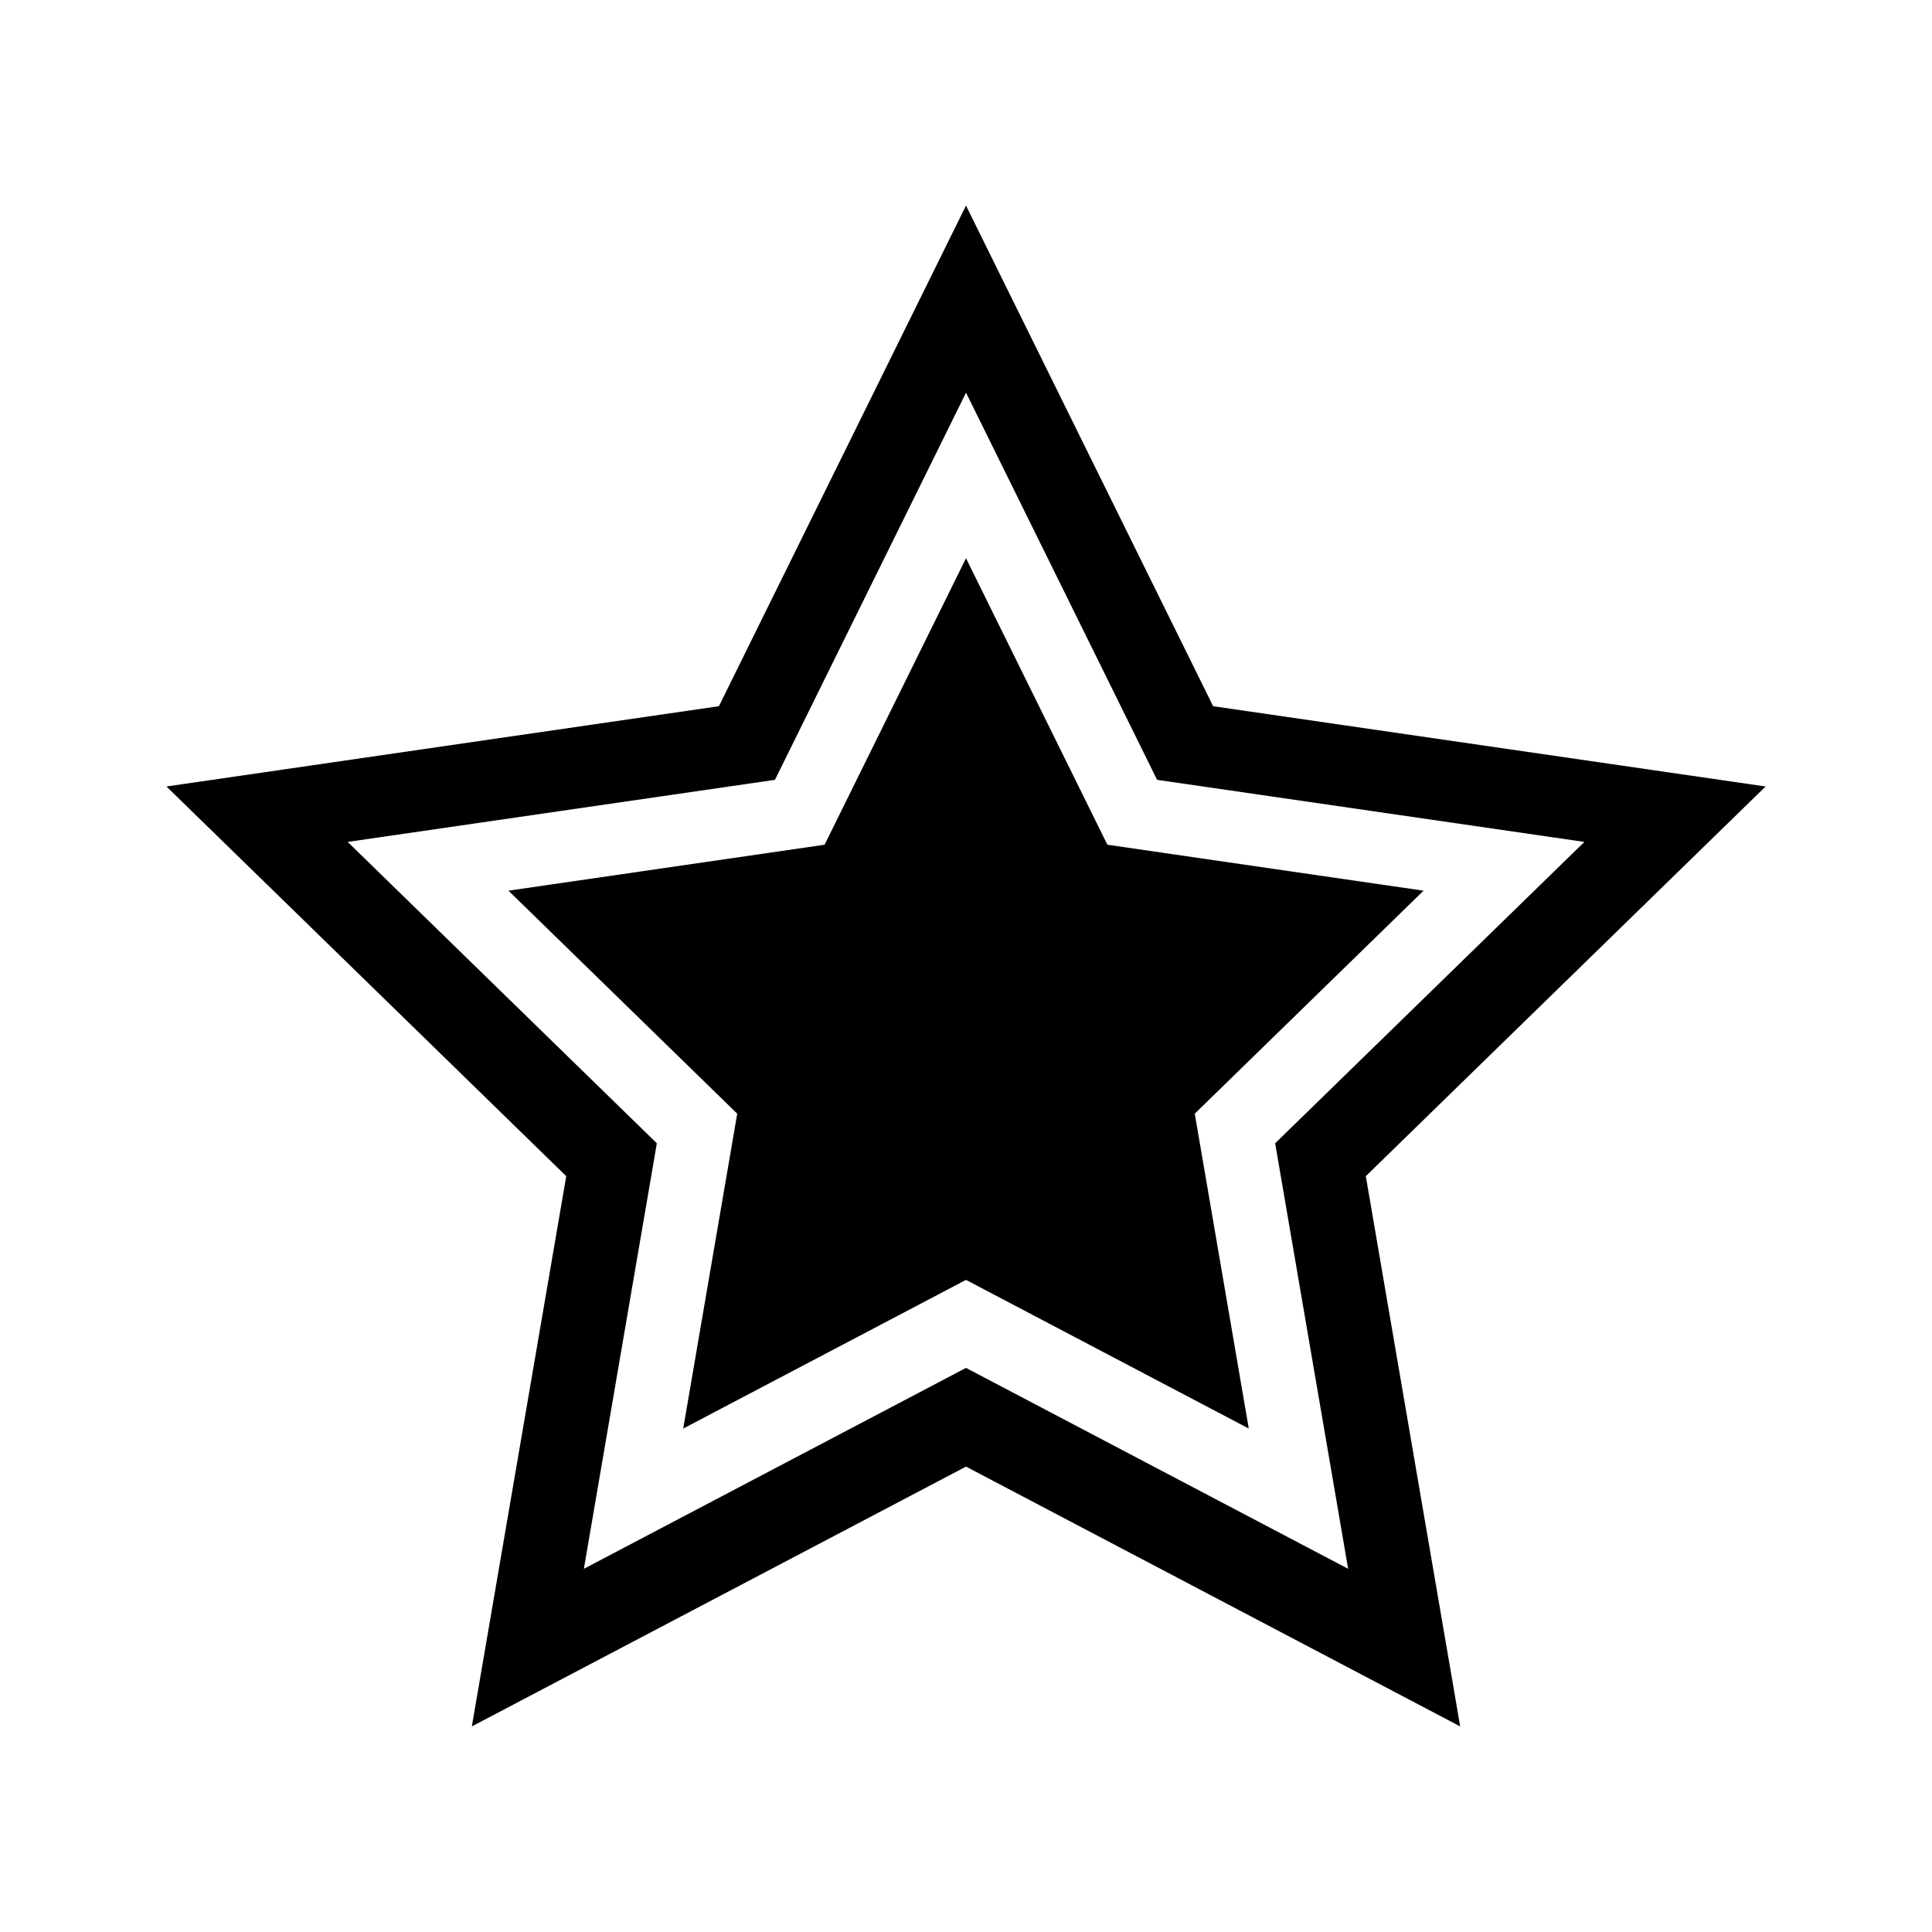
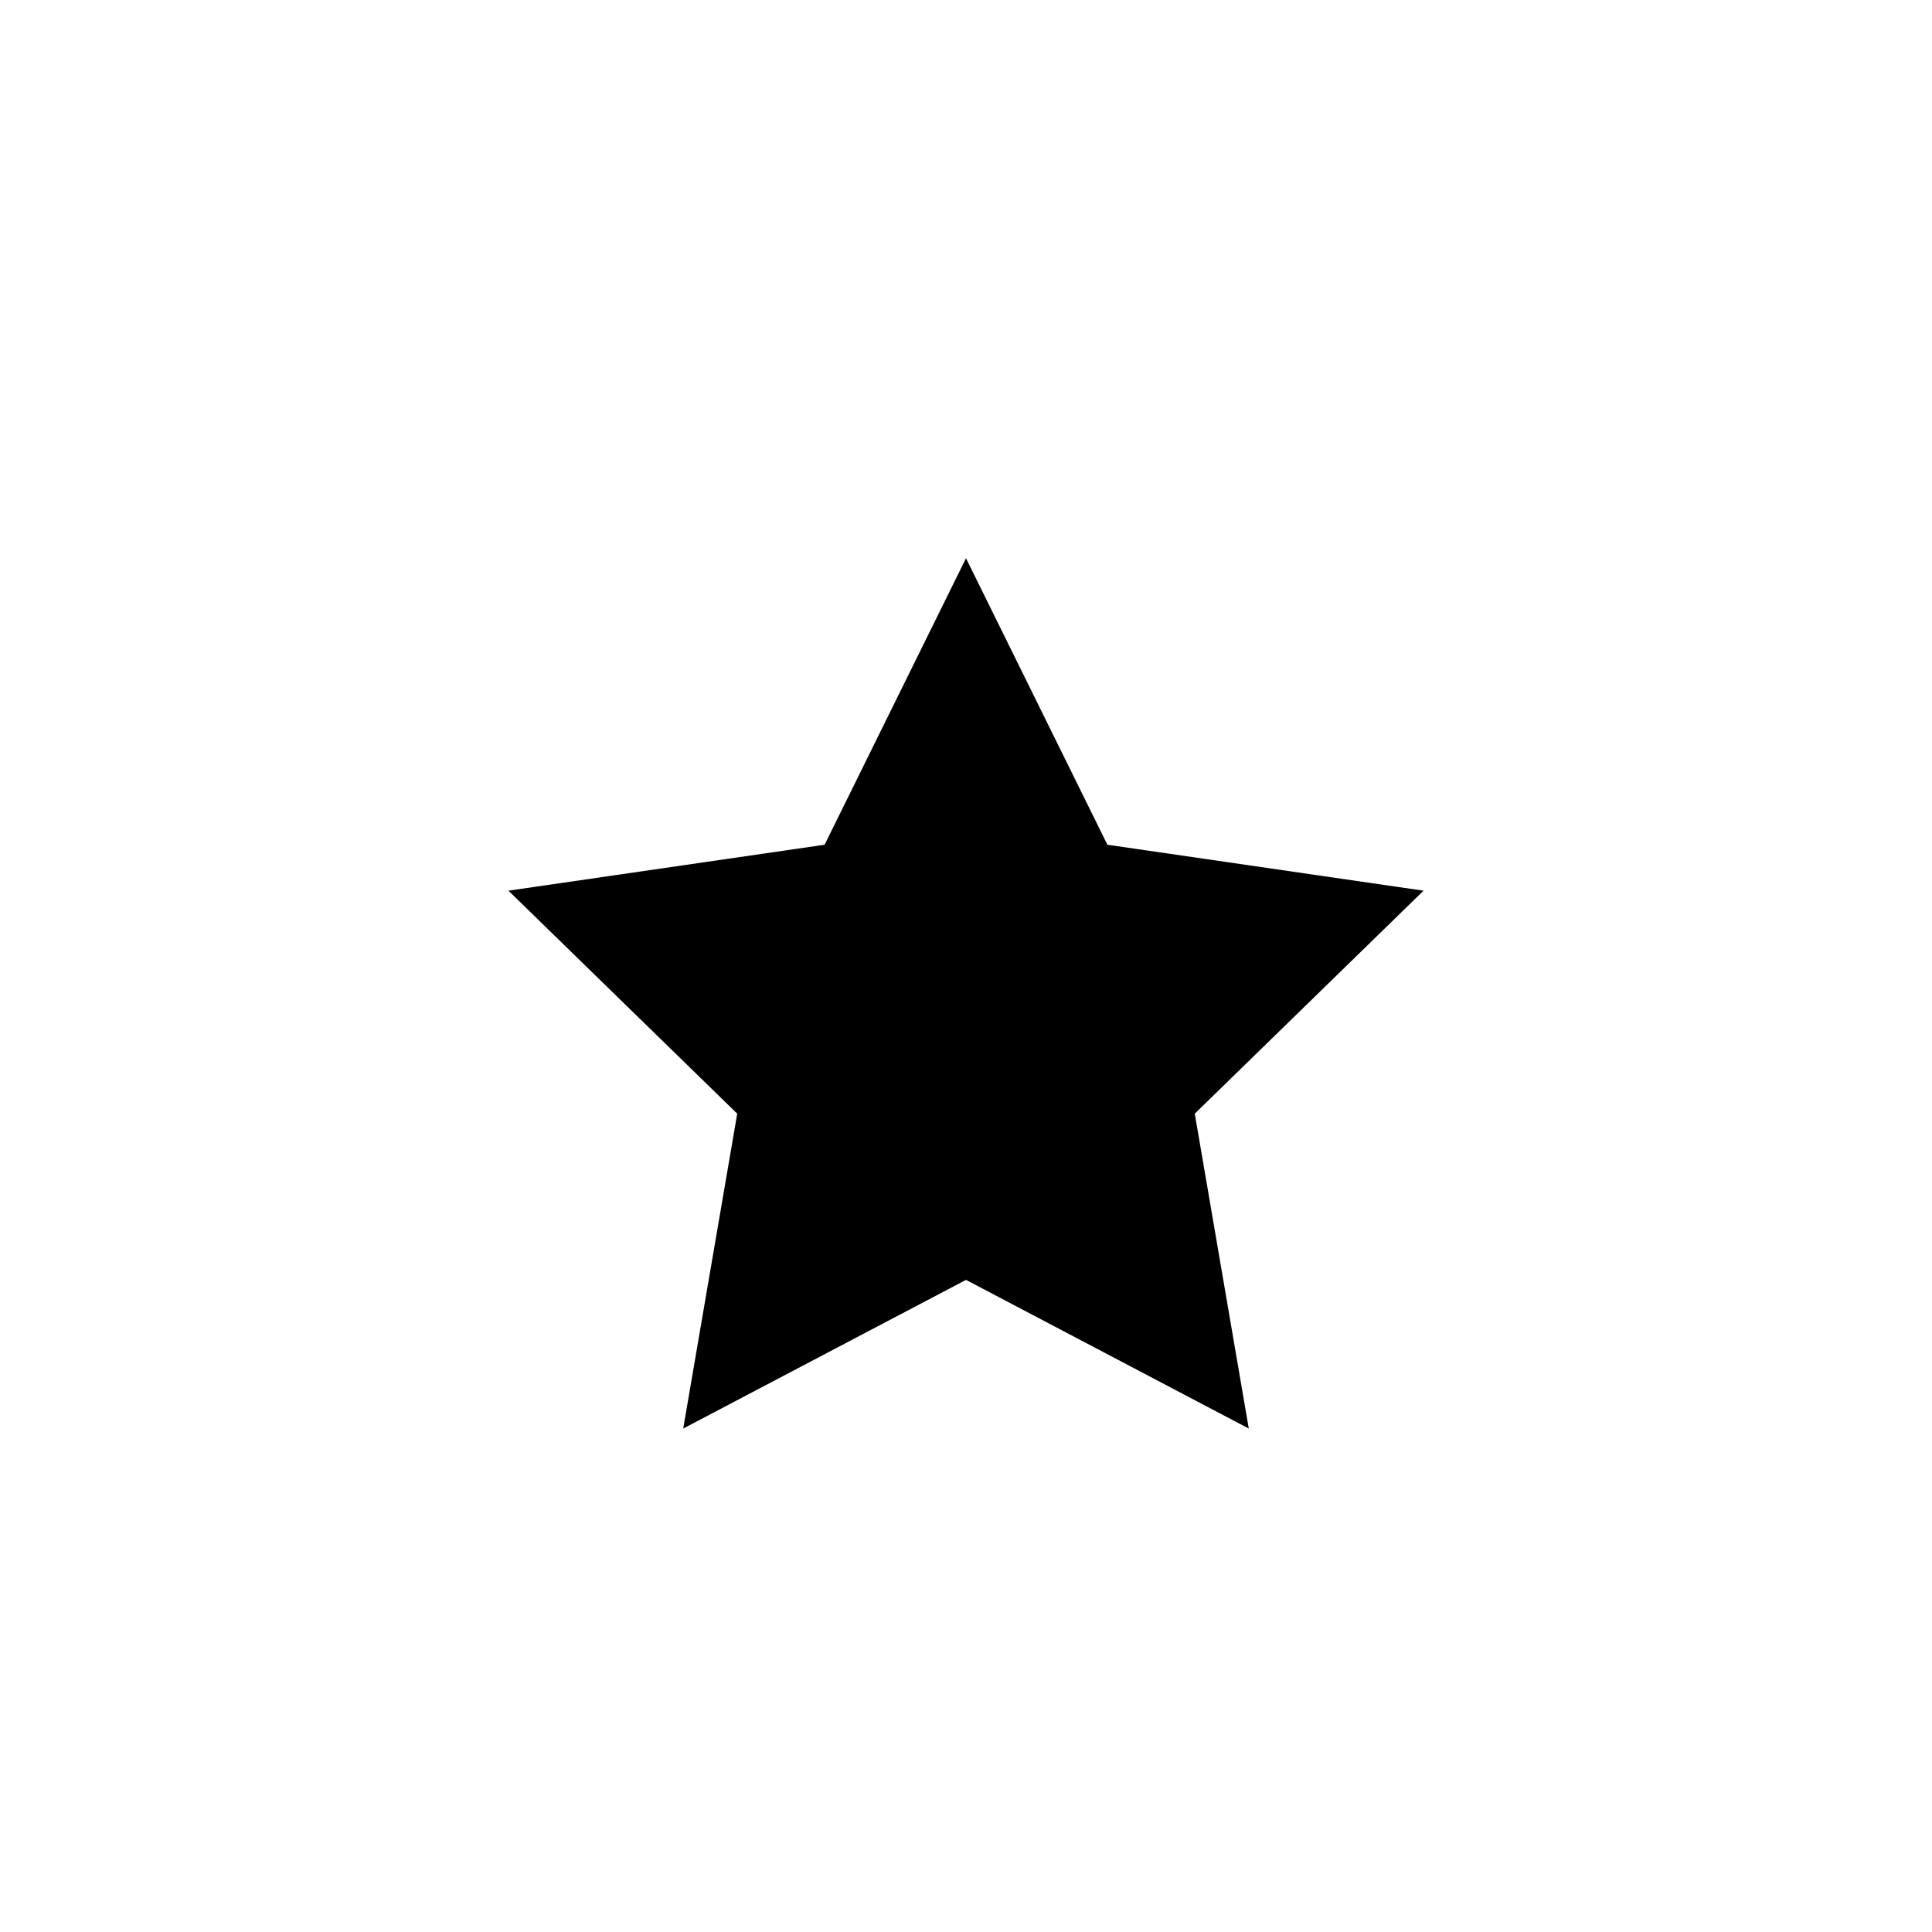
<svg xmlns="http://www.w3.org/2000/svg" fill="#000000" width="800px" height="800px" version="1.1" viewBox="144 144 512 512">
  <g>
-     <path d="m400 198.48-65.48 132.67-146.41 21.277 105.95 103.27-25.016 145.82 130.96-68.852 130.96 68.852-25.012-145.82 105.95-103.27-146.41-21.273zm81.93 248.5 19.34 112.77-101.27-53.242-101.27 53.242 19.34-112.77-81.93-79.863 113.23-16.453 50.637-102.6 50.637 102.6 113.23 16.453z" />
    <path d="m400 291.94-37.473 75.922-83.785 12.176 60.629 59.098-14.312 83.445 74.941-39.398 74.938 39.398-14.312-83.445 60.629-59.098-83.785-12.176z" />
  </g>
</svg>